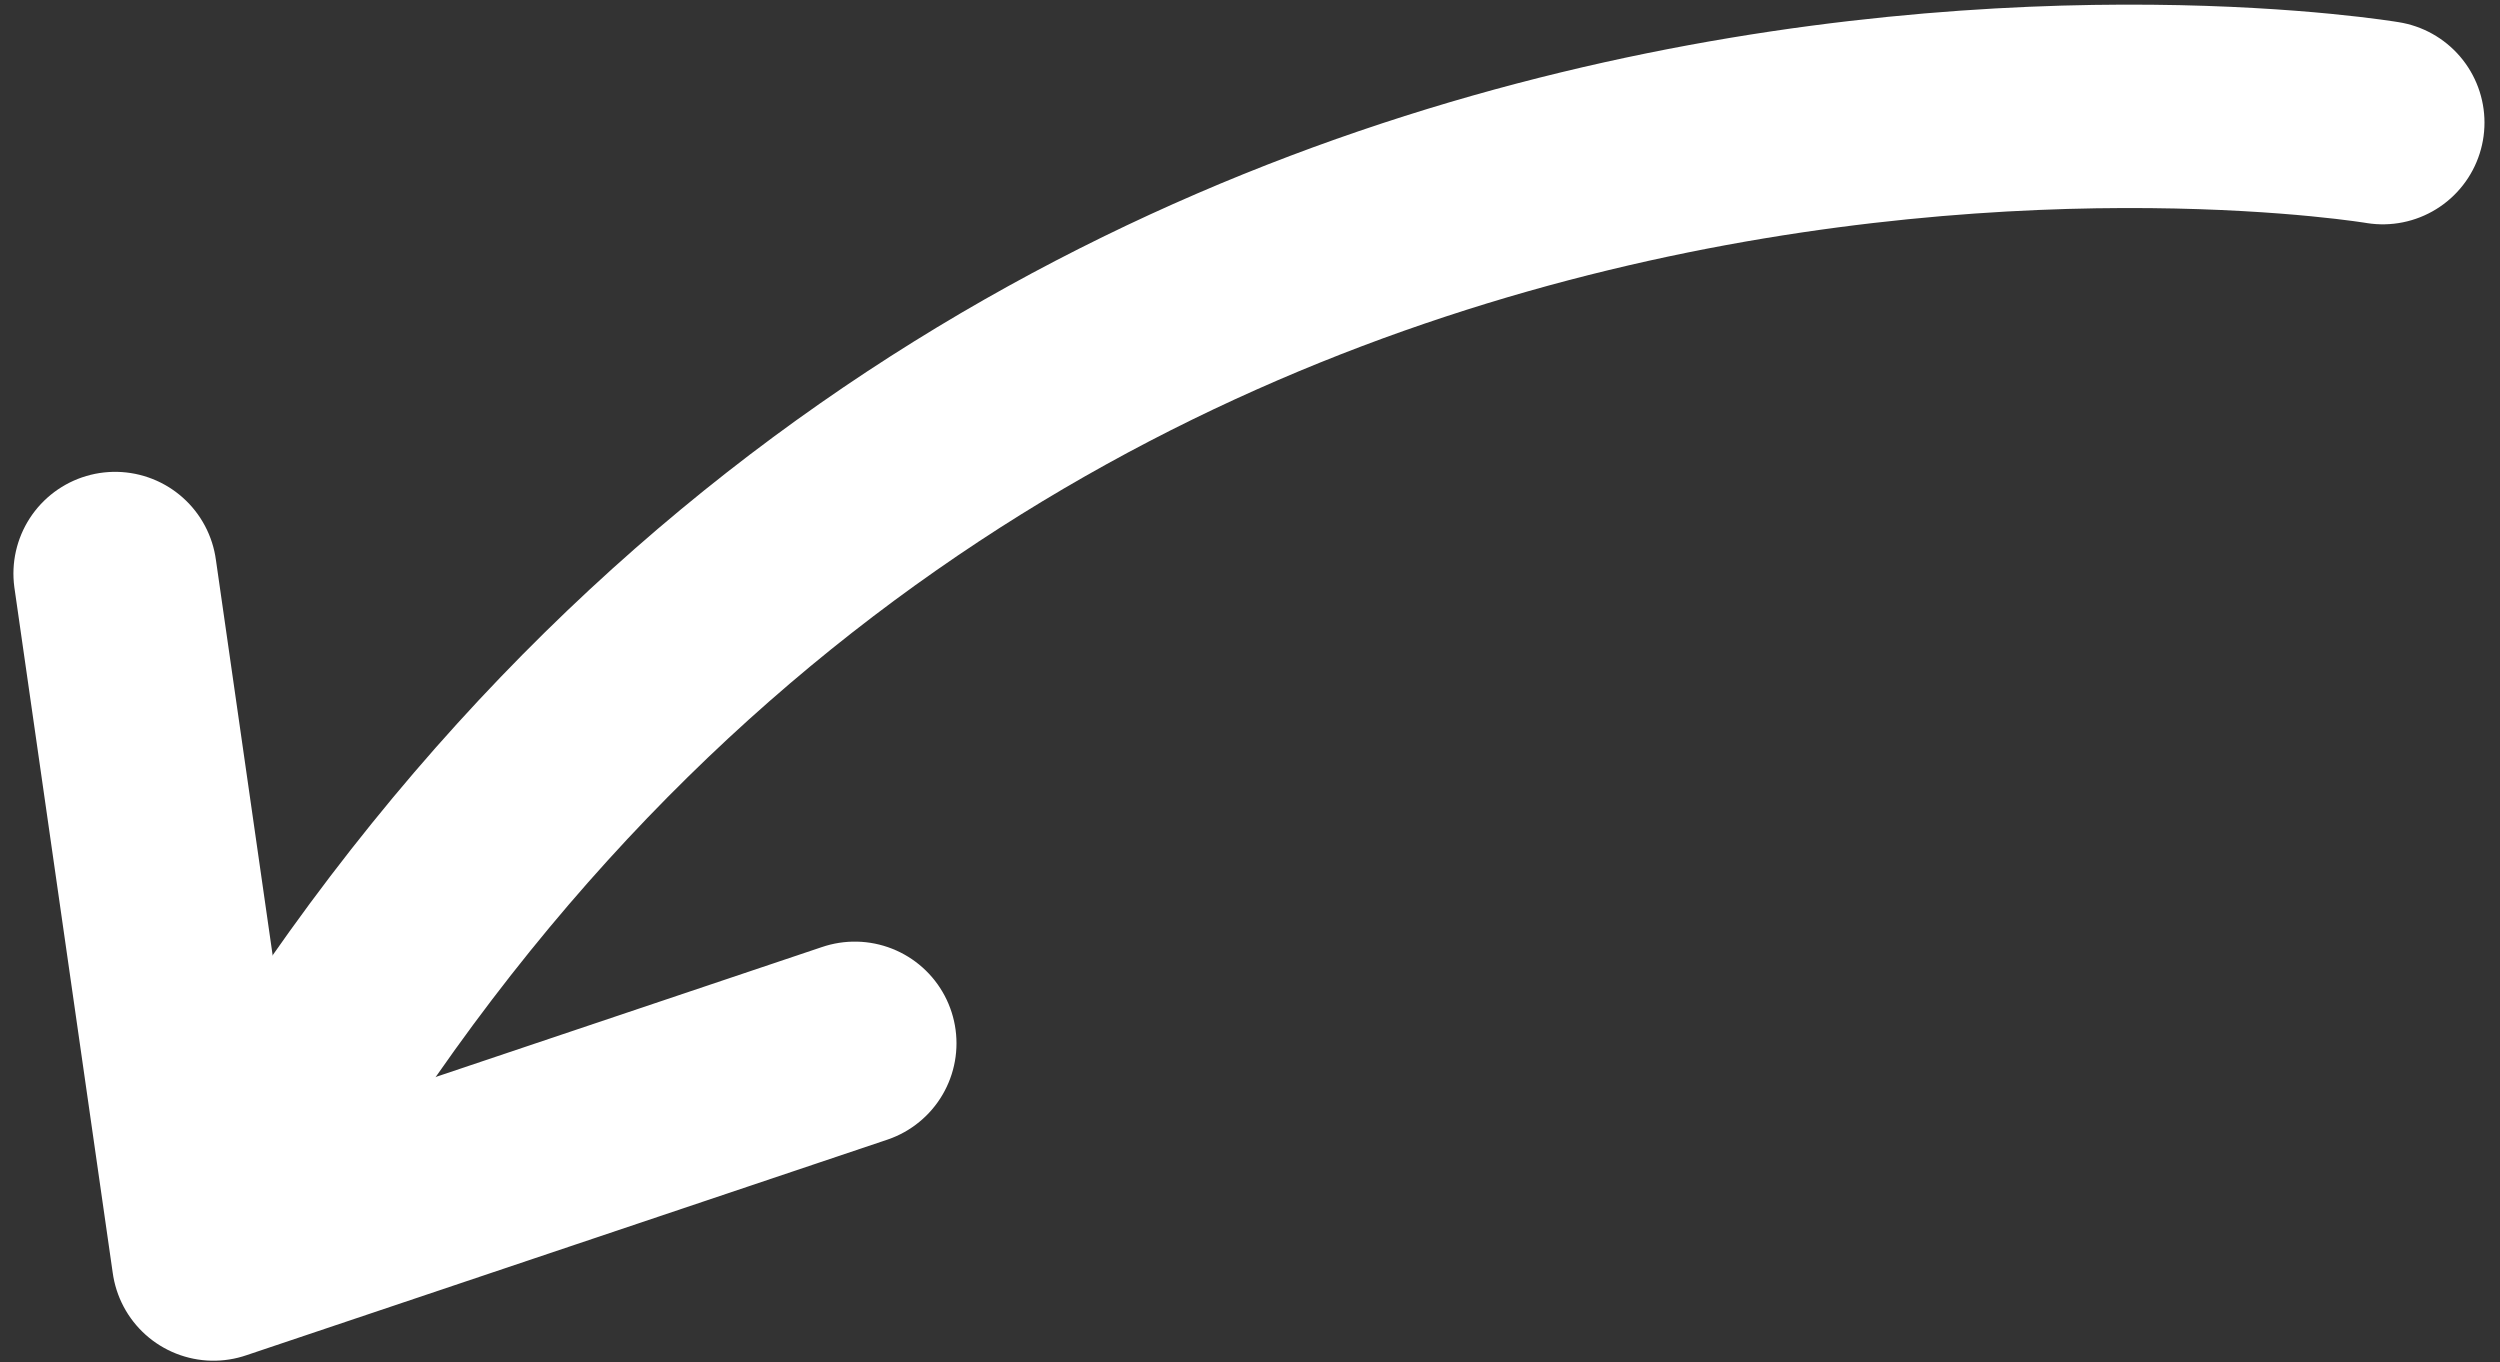
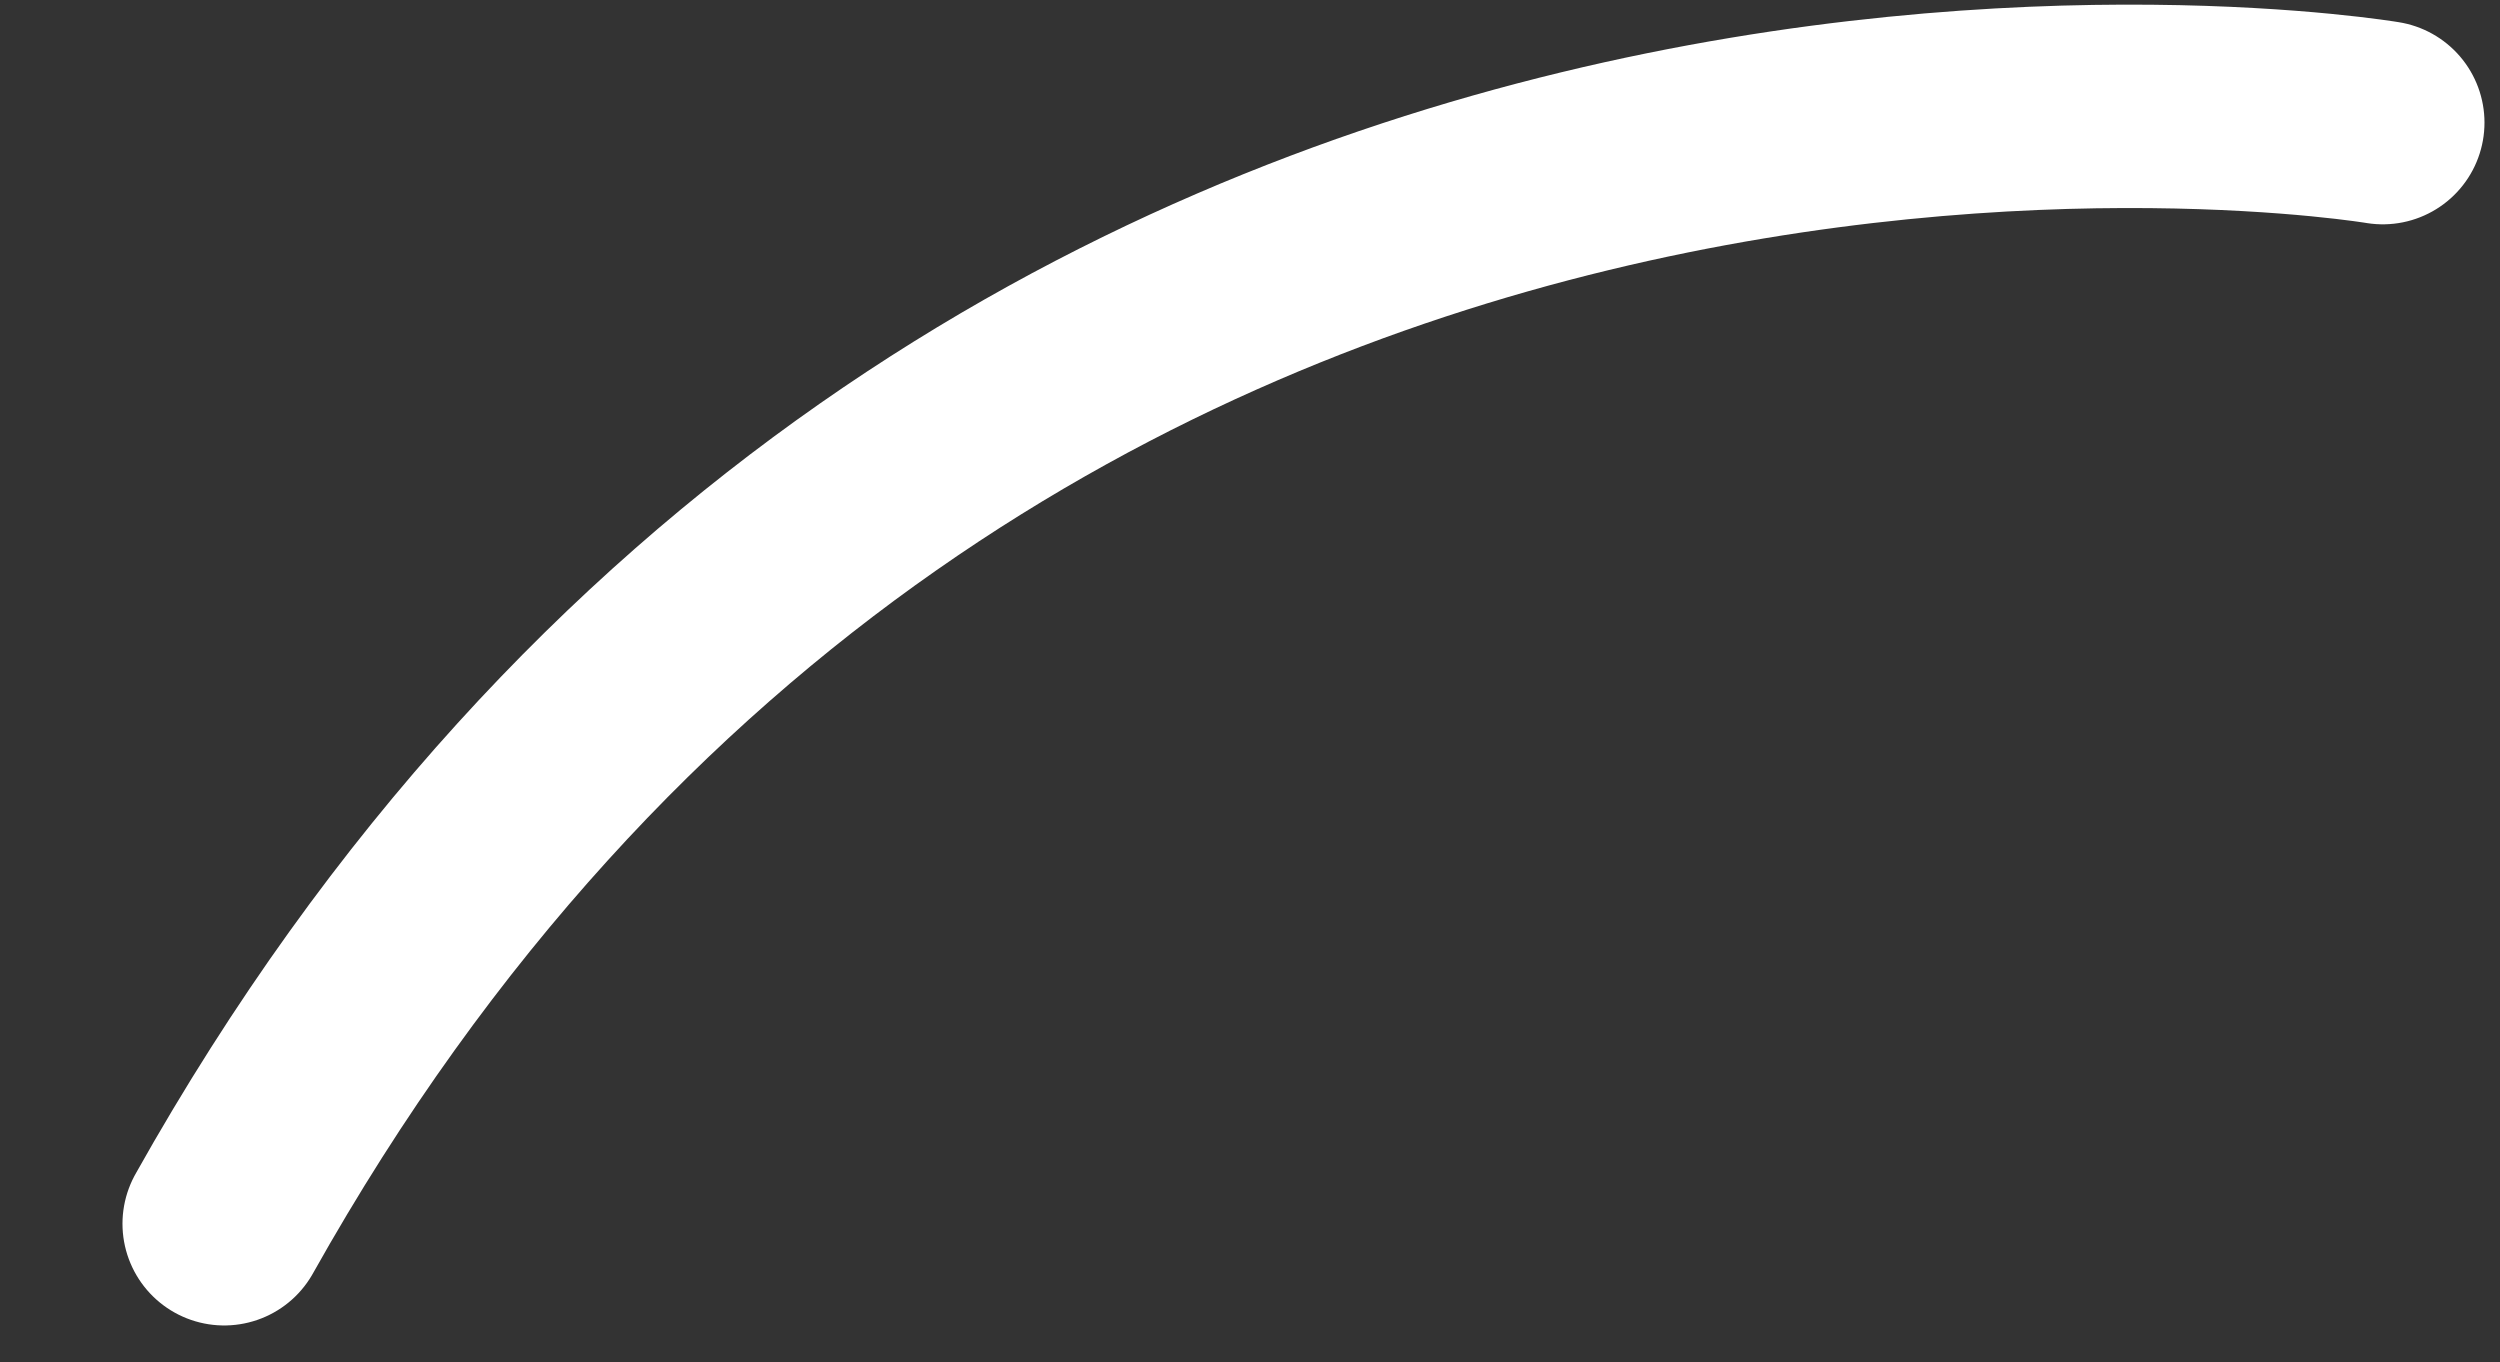
<svg xmlns="http://www.w3.org/2000/svg" width="86.036" height="46.884" viewBox="0 0 86.036 46.884">
  <rect x="0" y="0" width="86.036" height="46.884" fill="#333333" stroke="none" />
  <g id="Groupe_81" data-name="Groupe 81" transform="translate(-531.628 -3708.174)">
    <path id="Tracé_16" data-name="Tracé 16" d="M12824.734,3711.9s-48.461-8.173-74.287,37.895" transform="translate(-12211.104 0.494)" fill="none" stroke="#fff" stroke-linecap="round" stroke-width="7" />
-     <path id="Tracé_17" data-name="Tracé 17" d="M12744.59,3736.92l3.385,23.59,22.07-7.423" transform="translate(-12209 -9.008)" fill="none" stroke="#fff" stroke-linecap="round" stroke-linejoin="round" stroke-width="7" />
  </g>
</svg>